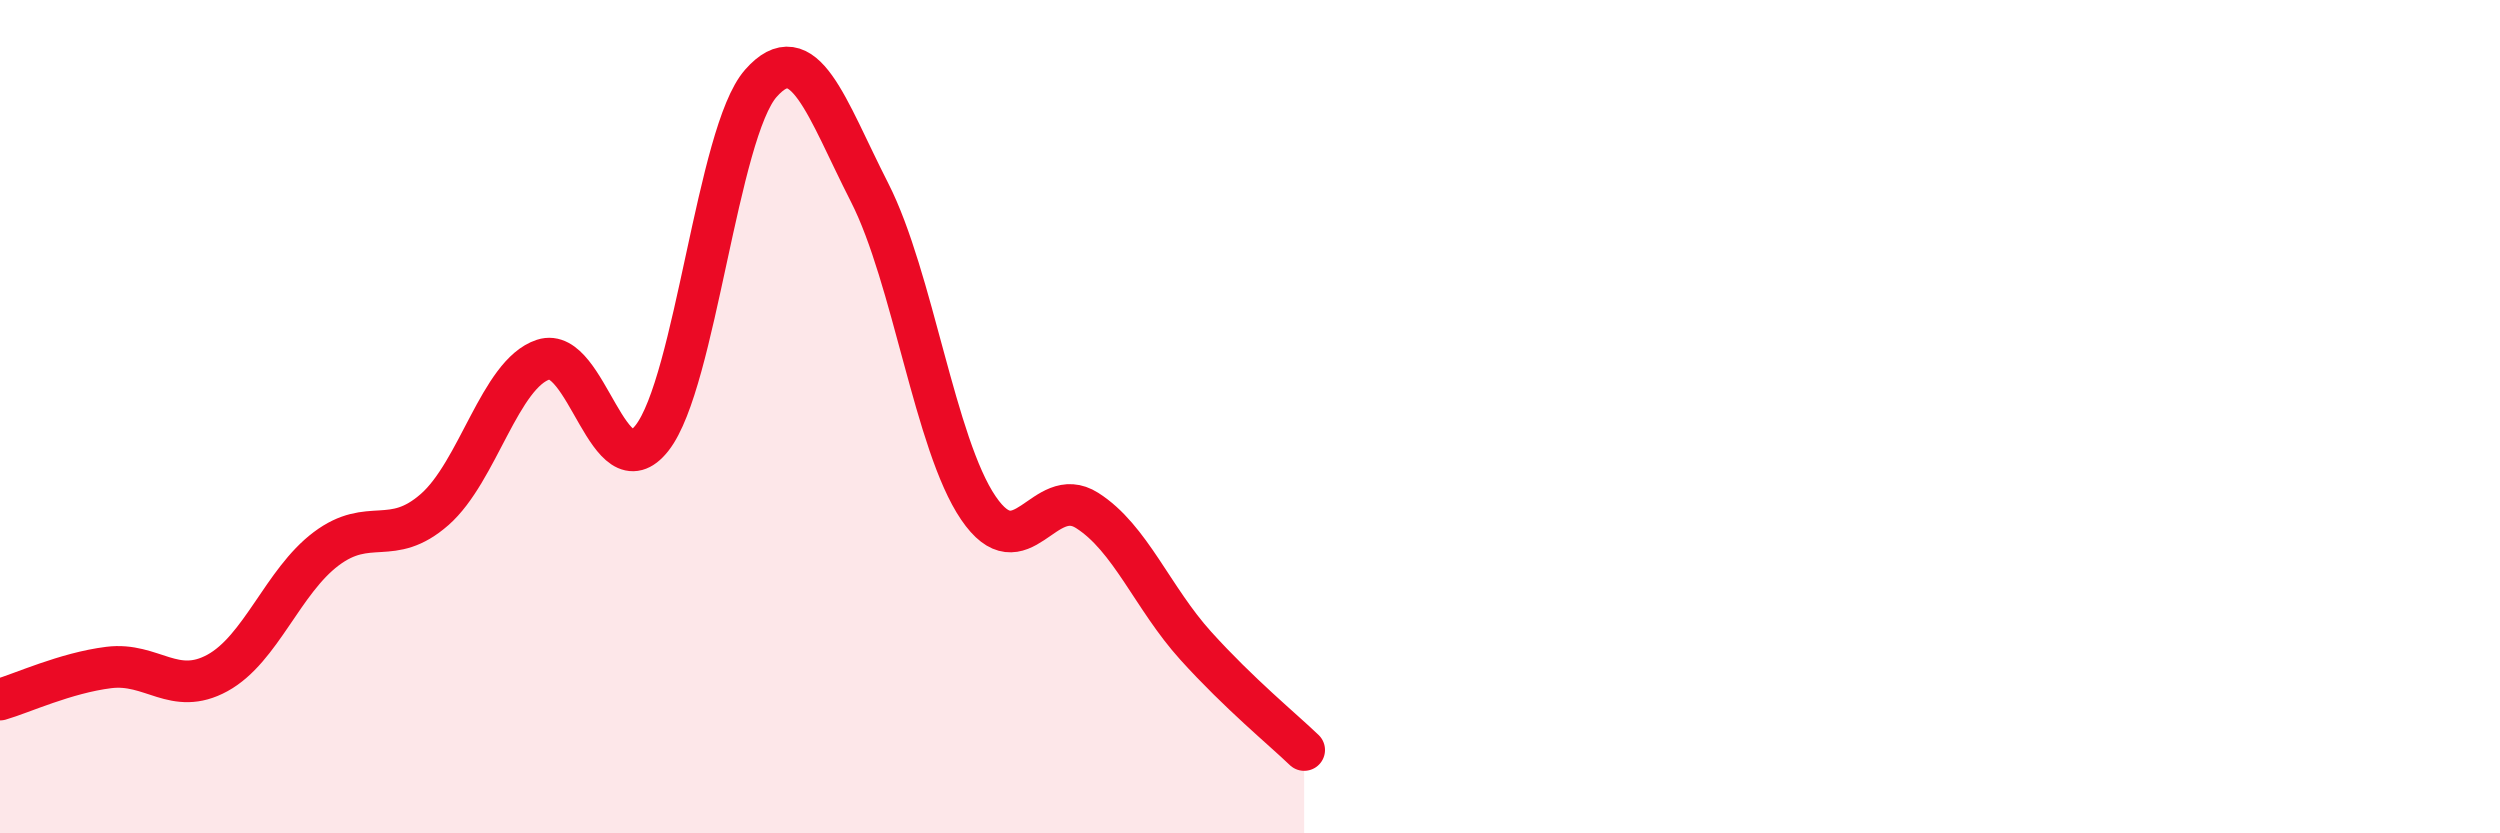
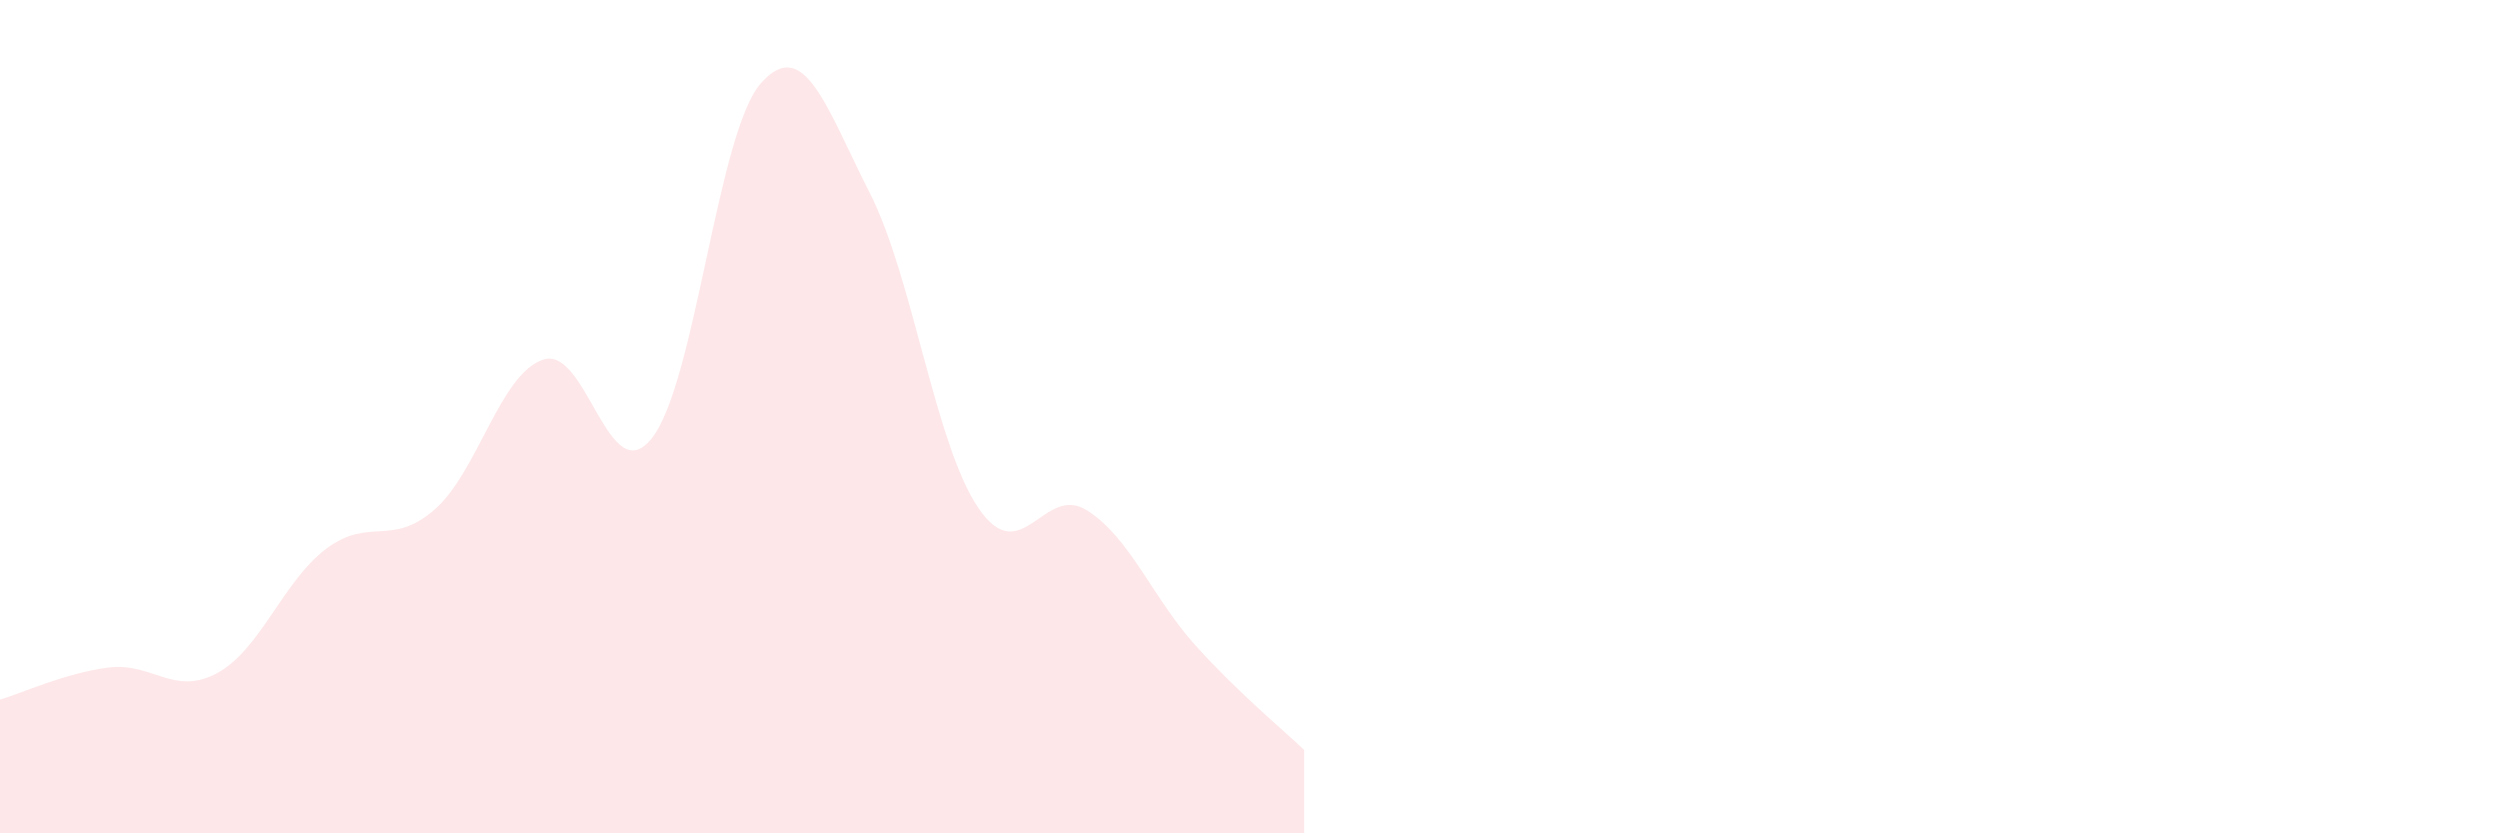
<svg xmlns="http://www.w3.org/2000/svg" width="60" height="20" viewBox="0 0 60 20">
  <path d="M 0,16.79 C 0.52,16.64 1.57,16.15 2.61,16.02 C 3.65,15.89 4.18,16.72 5.22,16.15 C 6.26,15.58 6.79,13.95 7.83,13.17 C 8.87,12.39 9.39,13.14 10.43,12.23 C 11.47,11.32 12,8.97 13.04,8.63 C 14.08,8.29 14.61,11.84 15.65,10.51 C 16.69,9.18 17.22,3.18 18.26,2 C 19.3,0.82 19.83,2.58 20.87,4.62 C 21.91,6.66 22.44,10.66 23.48,12.19 C 24.52,13.72 25.05,11.59 26.09,12.25 C 27.13,12.91 27.66,14.35 28.7,15.5 C 29.74,16.65 30.78,17.5 31.3,18L31.3 20L0 20Z" fill="#EB0A25" opacity="0.1" stroke-linecap="round" stroke-linejoin="round" />
-   <path d="M 0,16.79 C 0.52,16.64 1.57,16.15 2.61,16.02 C 3.65,15.89 4.18,16.72 5.22,16.15 C 6.26,15.58 6.79,13.95 7.83,13.17 C 8.87,12.39 9.39,13.14 10.43,12.23 C 11.47,11.32 12,8.97 13.04,8.63 C 14.08,8.29 14.61,11.84 15.65,10.51 C 16.69,9.18 17.22,3.18 18.26,2 C 19.3,0.82 19.83,2.58 20.87,4.62 C 21.91,6.66 22.44,10.66 23.48,12.19 C 24.52,13.72 25.05,11.59 26.09,12.25 C 27.13,12.91 27.66,14.35 28.7,15.5 C 29.74,16.65 30.78,17.5 31.3,18" stroke="#EB0A25" stroke-width="1" fill="none" stroke-linecap="round" stroke-linejoin="round" />
</svg>